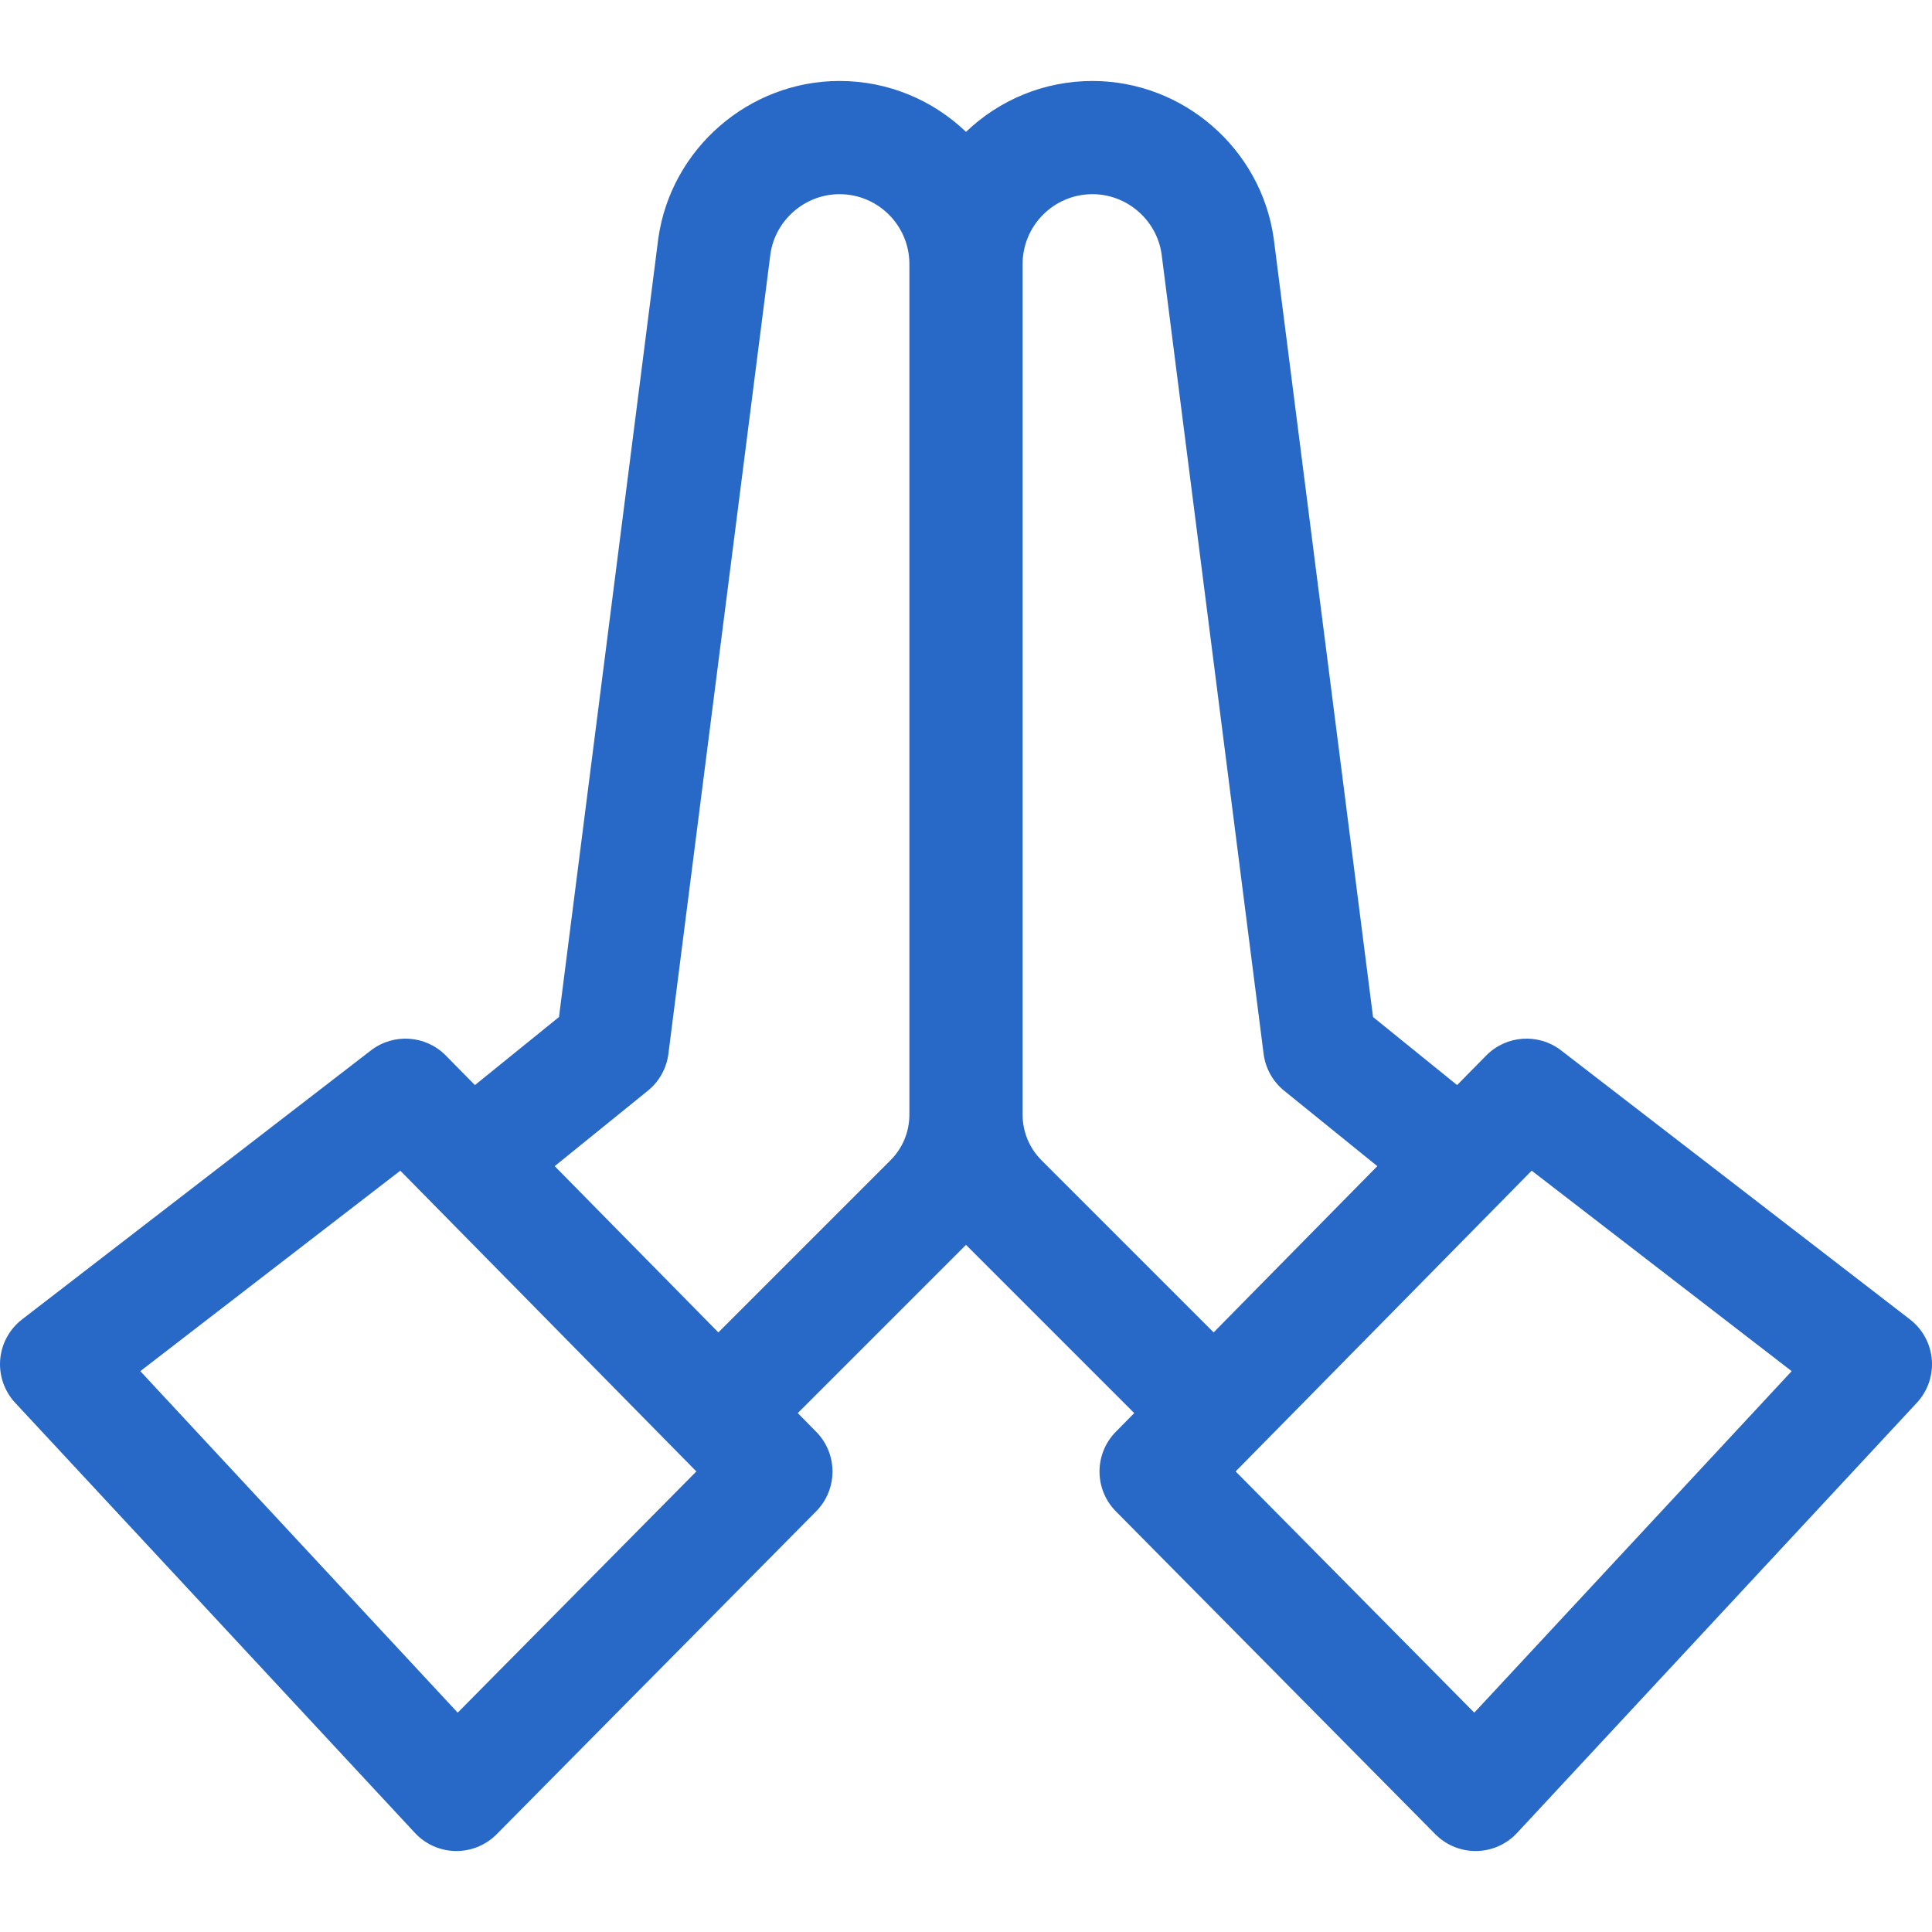
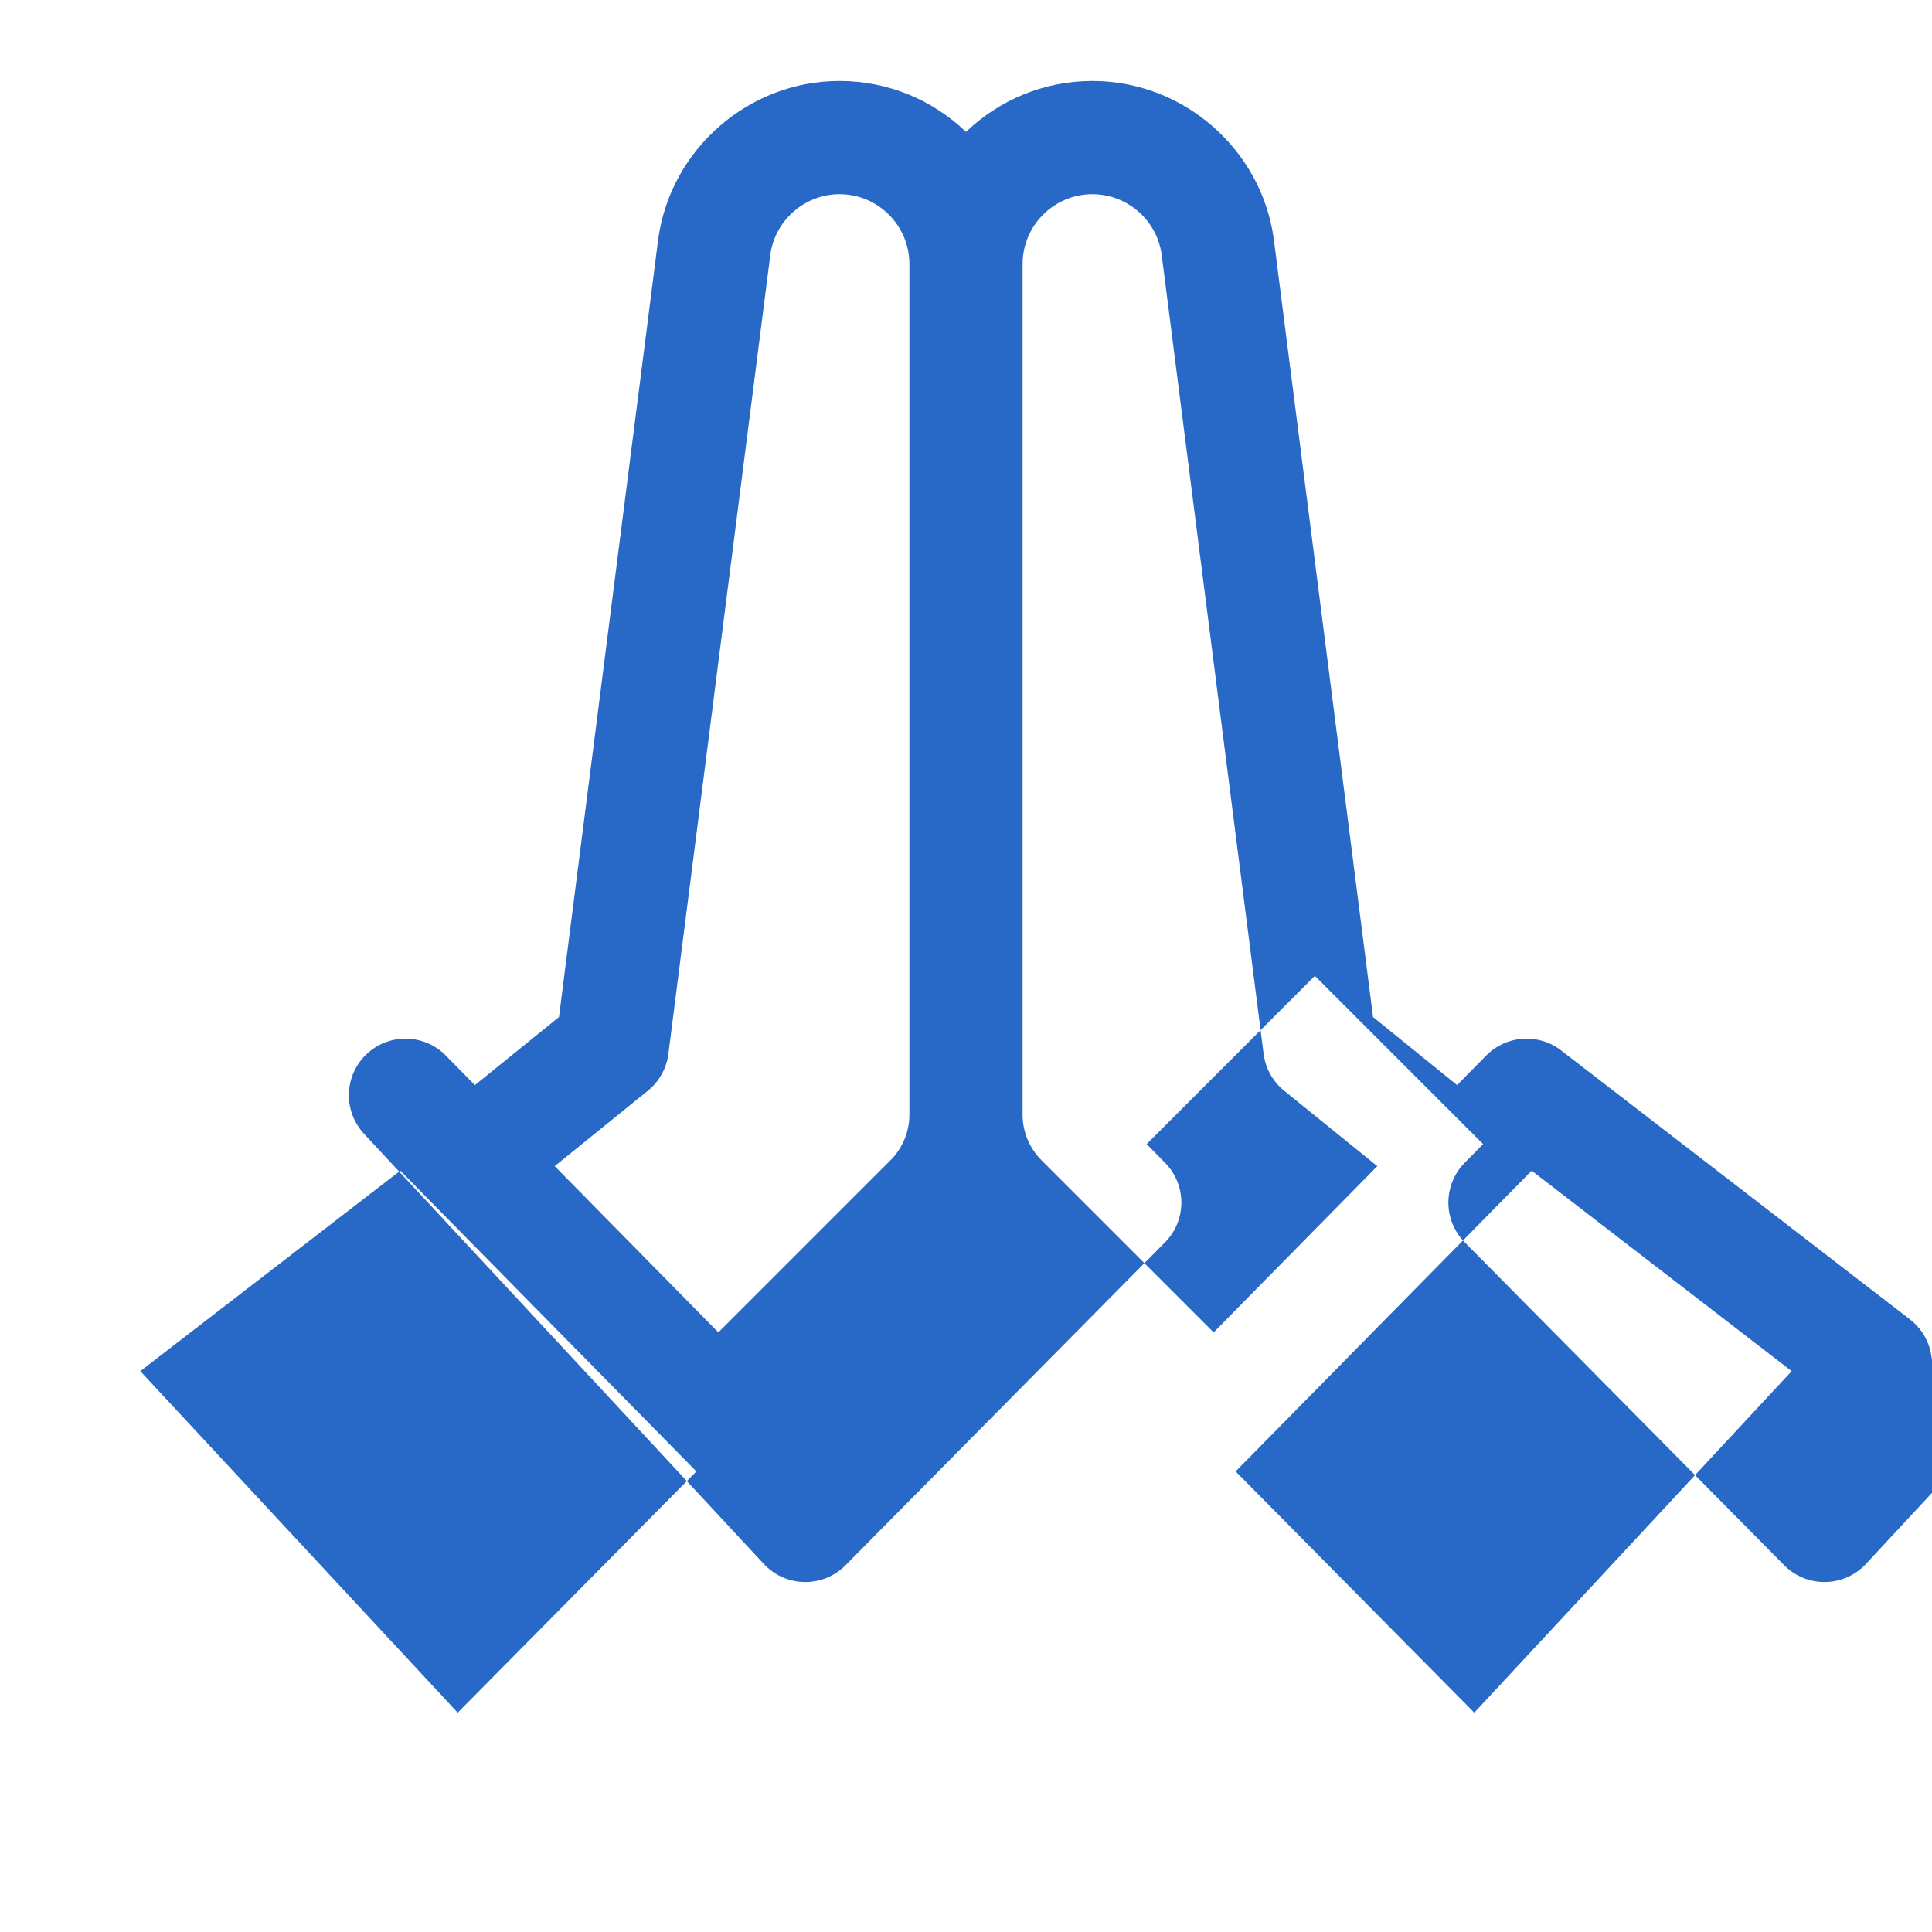
<svg xmlns="http://www.w3.org/2000/svg" version="1.1" width="512" height="512" x="0" y="0" viewBox="0 0 512.001 512.001" style="enable-background:new 0 0 512 512" xml:space="preserve" class="">
  <g>
    <g>
-       <path d="m511.95 360.299c-.348-4.203-2.449-8.066-5.79-10.642l-92.452-71.288c-6.007-4.632-14.527-4.049-19.849 1.356l-7.712 7.834-22.278-18.038-26.302-206.176c-.009-.072-.019-.145-.029-.217-3.384-23.756-24.03-41.67-48.026-41.67-12.99 0-24.794 5.142-33.511 13.485-8.717-8.343-20.521-13.485-33.511-13.485-23.996 0-44.643 17.914-48.026 41.67-.011.072-.021.145-.029.217l-26.302 206.178-22.278 18.038-7.712-7.834c-5.32-5.406-13.842-5.989-19.849-1.356l-92.453 71.287c-3.341 2.575-5.442 6.438-5.79 10.642s1.091 8.359 3.962 11.449l105.957 114.005c2.782 2.993 6.666 4.723 10.753 4.786.078.001.156.002.234.002 4.003 0 7.844-1.601 10.663-4.45l84.661-85.57c5.772-5.834 5.784-15.224.026-21.072l-4.89-4.968 44.583-44.582 44.582 44.582-4.89 4.968c-5.758 5.849-5.746 15.238.026 21.072l84.661 85.57c2.819 2.85 6.66 4.45 10.663 4.45.078 0 .156-.001.234-.002 4.087-.063 7.971-1.793 10.753-4.786l105.957-114.006c2.873-3.089 4.311-7.245 3.964-11.449zm-390.654 93.573-84.111-90.5 68.901-53.13 78.458 79.703zm114.676-146.37-45.6 45.6-43.373-44.061 24.689-19.99c3.003-2.432 4.952-5.928 5.441-9.76l27.047-212.024c1.331-9.02 9.188-15.809 18.313-15.809 10.207 0 18.511 8.304 18.511 18.511v225.393c0 4.586-1.786 8.897-5.028 12.14zm40.058.001c-3.243-3.244-5.029-7.556-5.029-12.142v-225.392c0-10.207 8.304-18.511 18.511-18.511 9.126 0 16.982 6.789 18.313 15.809l27.047 212.024c.489 3.832 2.438 7.328 5.441 9.76l24.689 19.99-43.373 44.061zm114.674 146.369-63.248-63.927 78.458-79.703 68.901 53.13z" fill="#2868c7" data-original="#000000" style="" class="" />
+       <path d="m511.95 360.299c-.348-4.203-2.449-8.066-5.79-10.642l-92.452-71.288c-6.007-4.632-14.527-4.049-19.849 1.356l-7.712 7.834-22.278-18.038-26.302-206.176c-.009-.072-.019-.145-.029-.217-3.384-23.756-24.03-41.67-48.026-41.67-12.99 0-24.794 5.142-33.511 13.485-8.717-8.343-20.521-13.485-33.511-13.485-23.996 0-44.643 17.914-48.026 41.67-.011.072-.021.145-.029.217l-26.302 206.178-22.278 18.038-7.712-7.834c-5.32-5.406-13.842-5.989-19.849-1.356c-3.341 2.575-5.442 6.438-5.79 10.642s1.091 8.359 3.962 11.449l105.957 114.005c2.782 2.993 6.666 4.723 10.753 4.786.078.001.156.002.234.002 4.003 0 7.844-1.601 10.663-4.45l84.661-85.57c5.772-5.834 5.784-15.224.026-21.072l-4.89-4.968 44.583-44.582 44.582 44.582-4.89 4.968c-5.758 5.849-5.746 15.238.026 21.072l84.661 85.57c2.819 2.85 6.66 4.45 10.663 4.45.078 0 .156-.001.234-.002 4.087-.063 7.971-1.793 10.753-4.786l105.957-114.006c2.873-3.089 4.311-7.245 3.964-11.449zm-390.654 93.573-84.111-90.5 68.901-53.13 78.458 79.703zm114.676-146.37-45.6 45.6-43.373-44.061 24.689-19.99c3.003-2.432 4.952-5.928 5.441-9.76l27.047-212.024c1.331-9.02 9.188-15.809 18.313-15.809 10.207 0 18.511 8.304 18.511 18.511v225.393c0 4.586-1.786 8.897-5.028 12.14zm40.058.001c-3.243-3.244-5.029-7.556-5.029-12.142v-225.392c0-10.207 8.304-18.511 18.511-18.511 9.126 0 16.982 6.789 18.313 15.809l27.047 212.024c.489 3.832 2.438 7.328 5.441 9.76l24.689 19.99-43.373 44.061zm114.674 146.369-63.248-63.927 78.458-79.703 68.901 53.13z" fill="#2868c7" data-original="#000000" style="" class="" />
    </g>
  </g>
</svg>